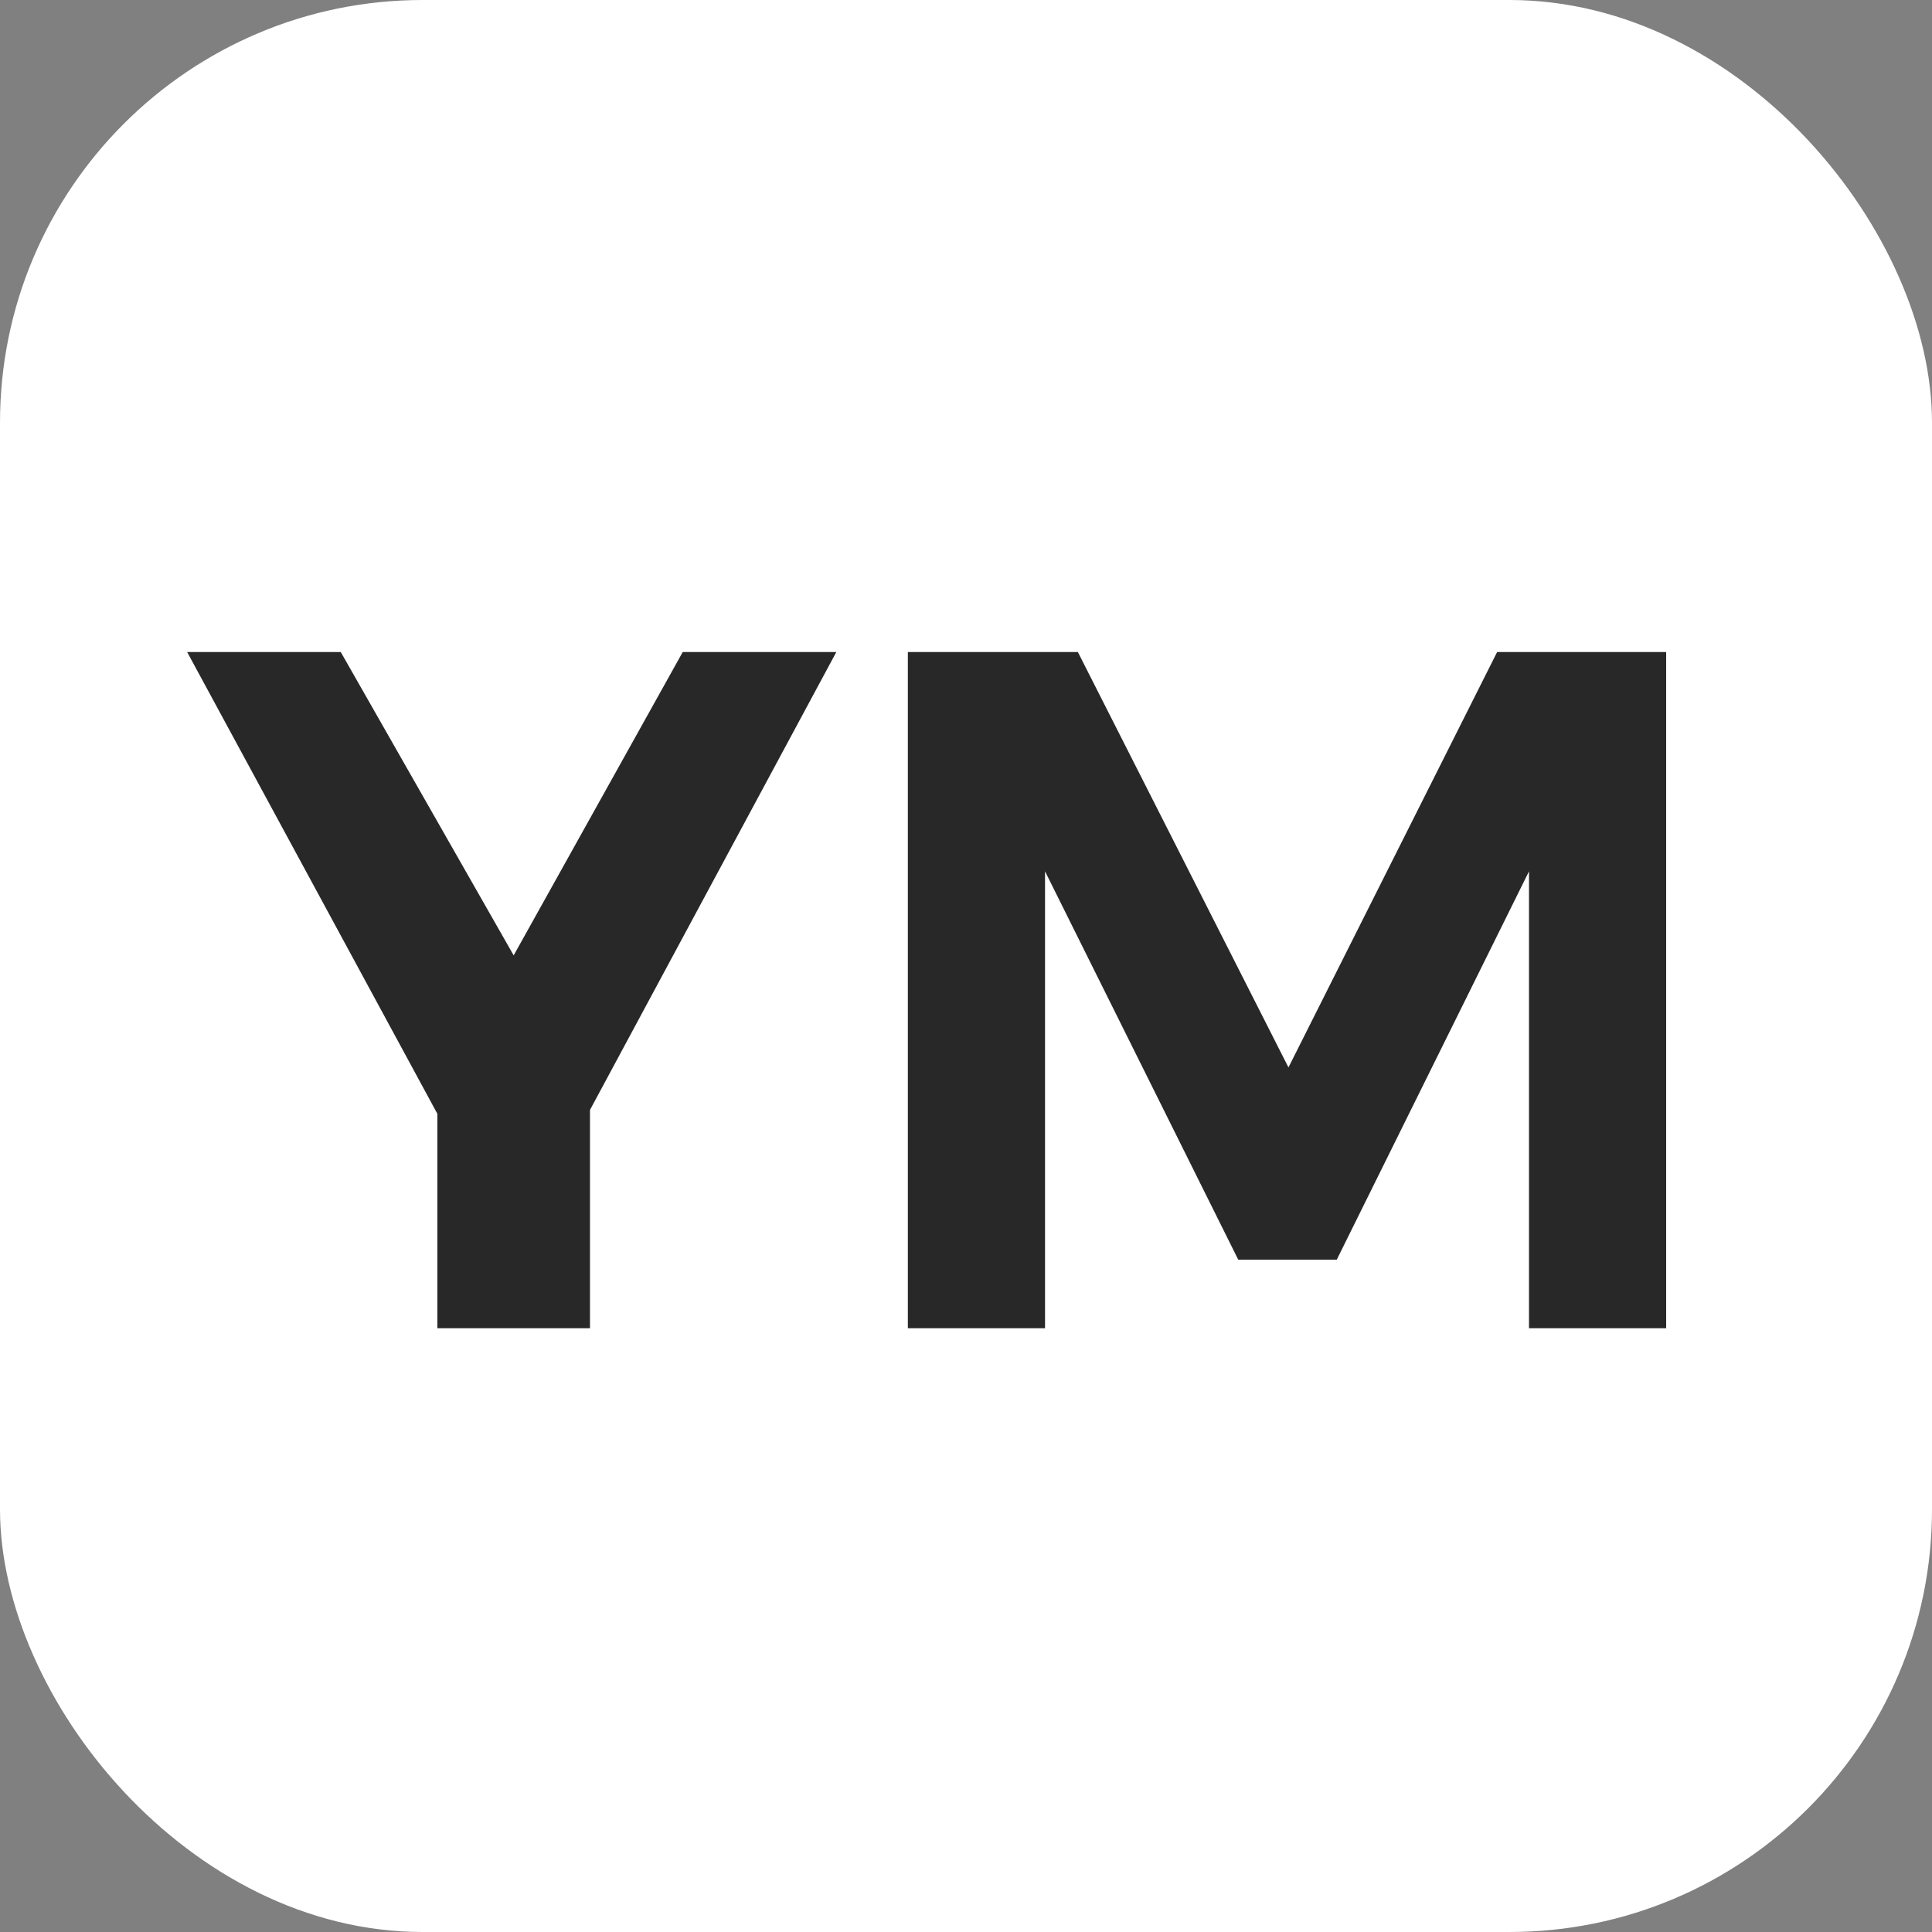
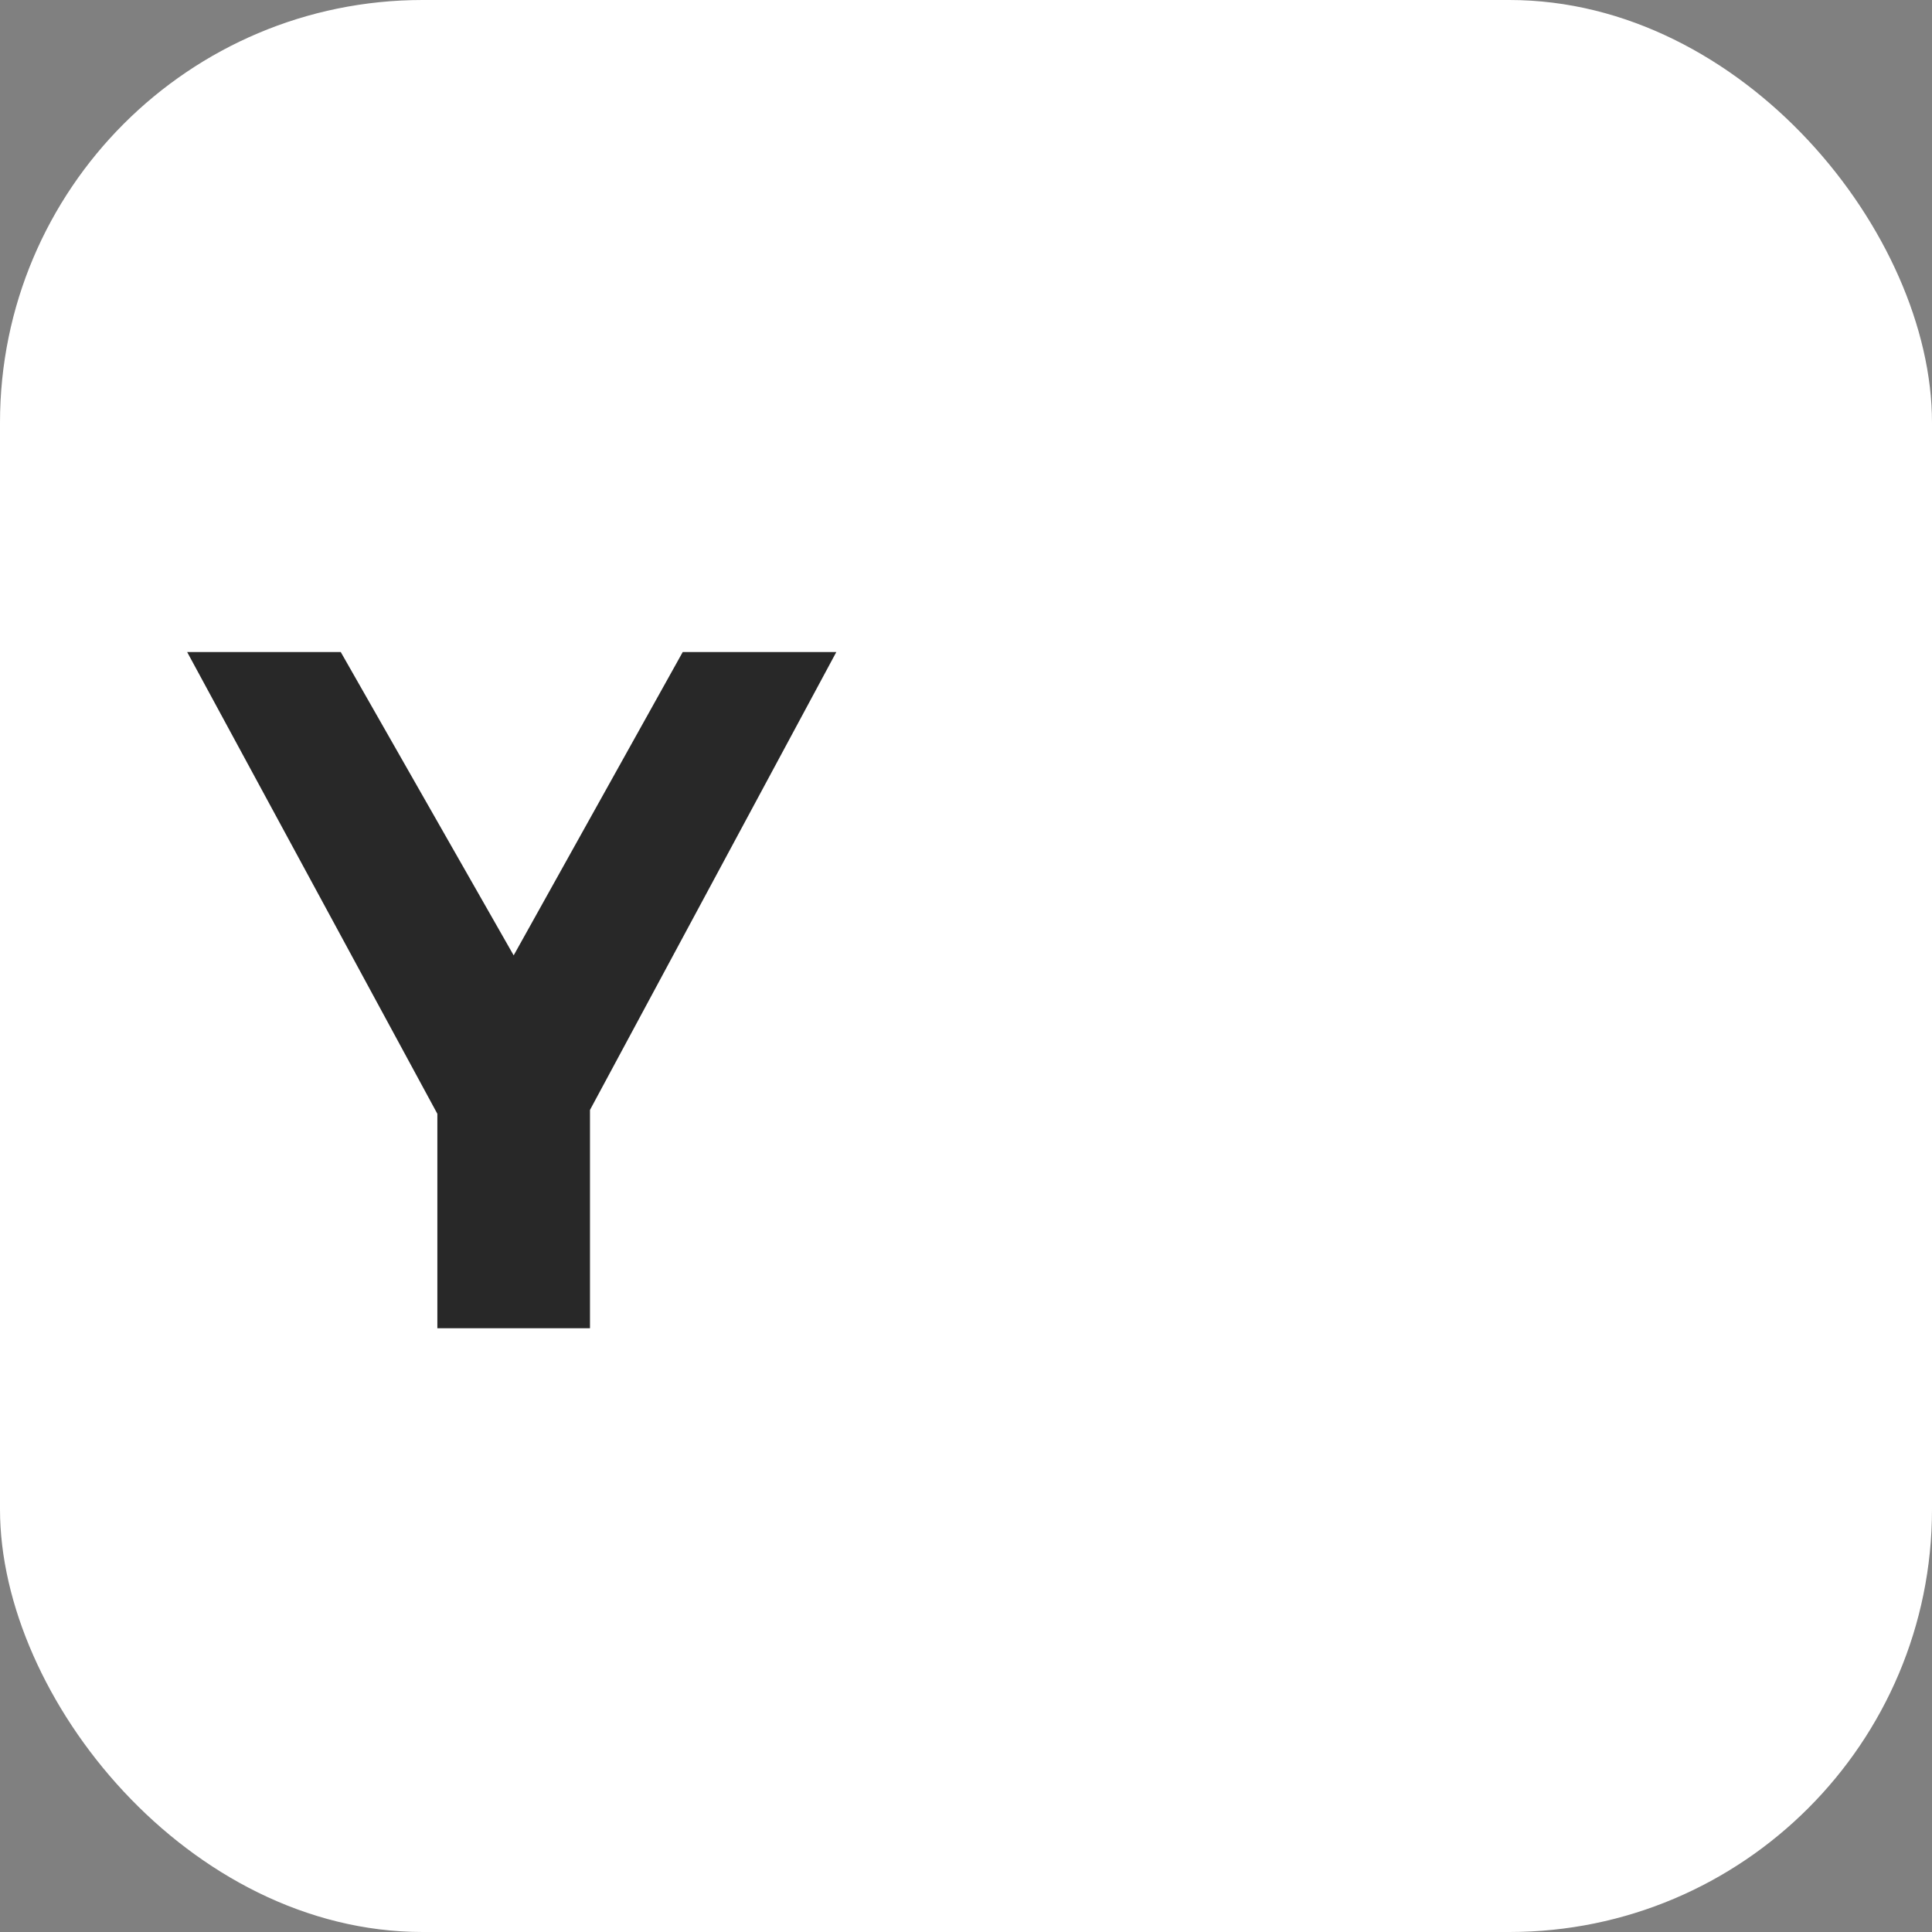
<svg xmlns="http://www.w3.org/2000/svg" width="32" height="32" viewBox="0 0 32 32" fill="none">
  <rect x="0" y="0" width="32" height="32" fill="#808080" stroke="none" />
  <rect width="32" height="32" rx="7" fill="white" />
-   <path d="M13.852 10.8L9.772 18.384V22H7.244V18.448L3.1 10.8H5.644L8.508 15.824L11.308 10.8H13.852Z" fill="#282828" />
-   <path d="M15.037 10.8H17.853L21.341 17.68L24.797 10.8H27.597V22H25.325V14.432L22.141 20.864H20.509L17.309 14.432V22H15.037V10.8Z" fill="#282828" />
+   <path d="M13.852 10.8L9.772 18.384V22H7.244V18.448L3.1 10.8H5.644L8.508 15.824L11.308 10.8H13.852" fill="#282828" />
</svg>